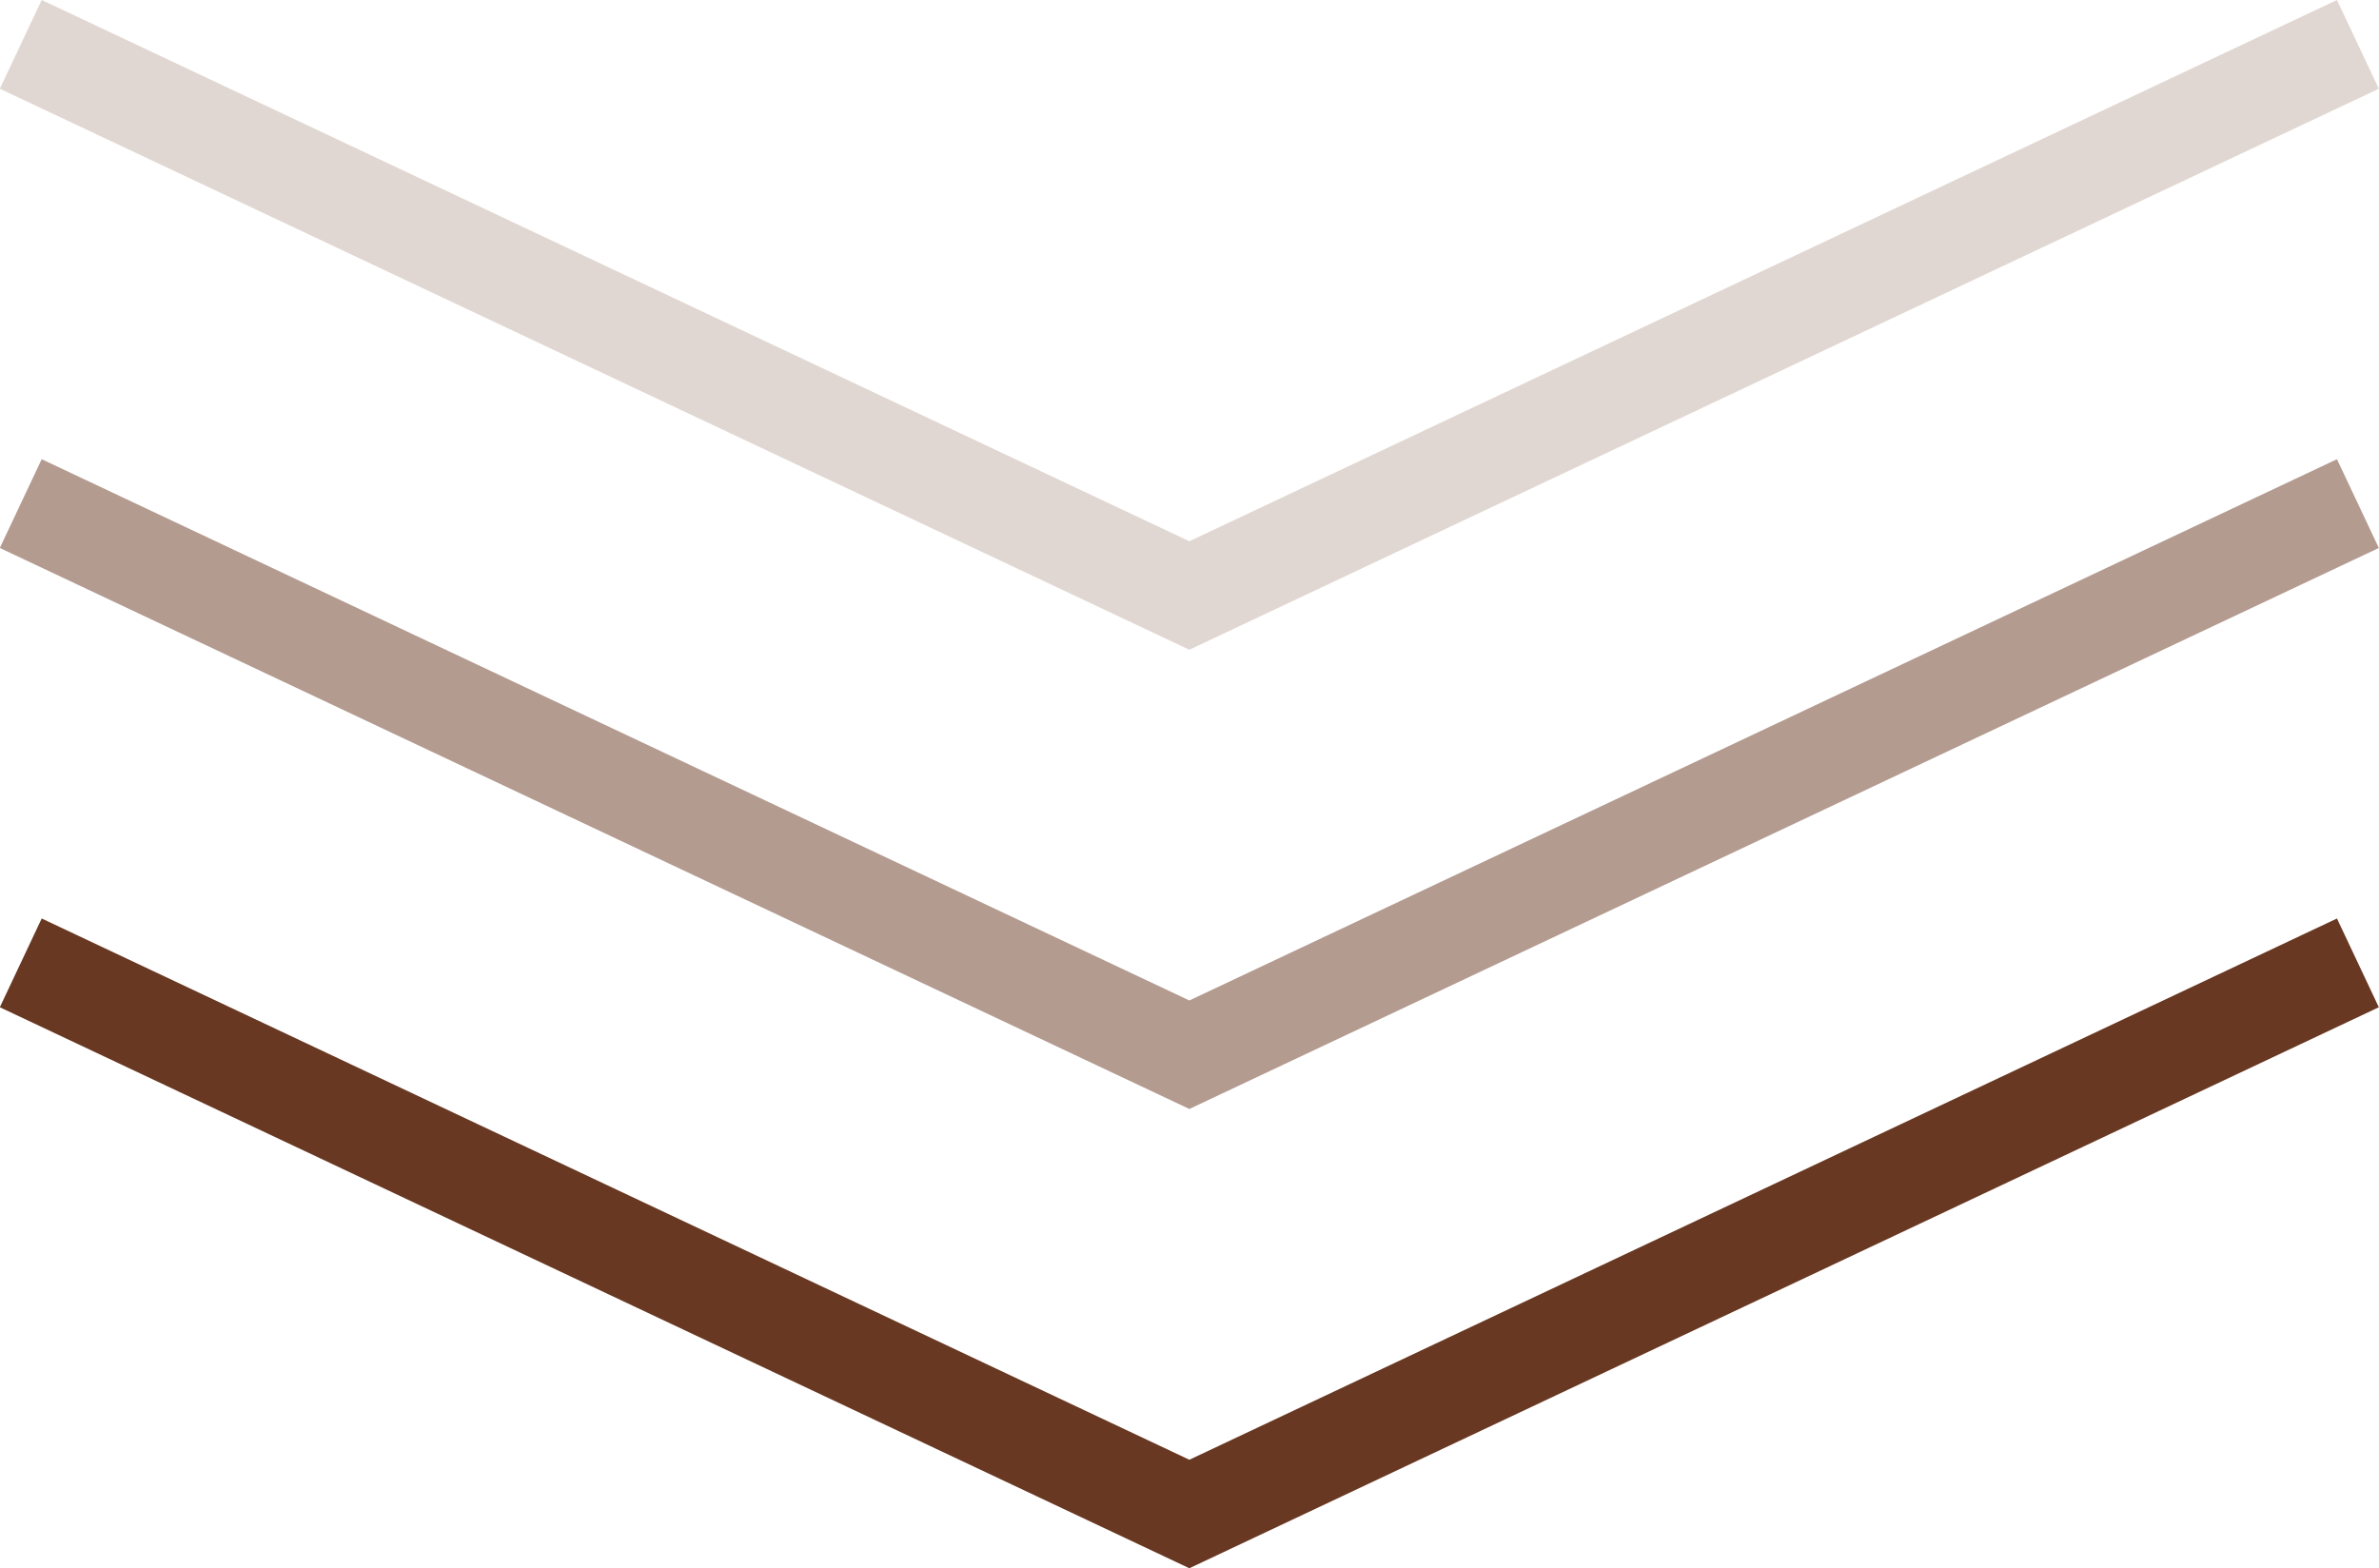
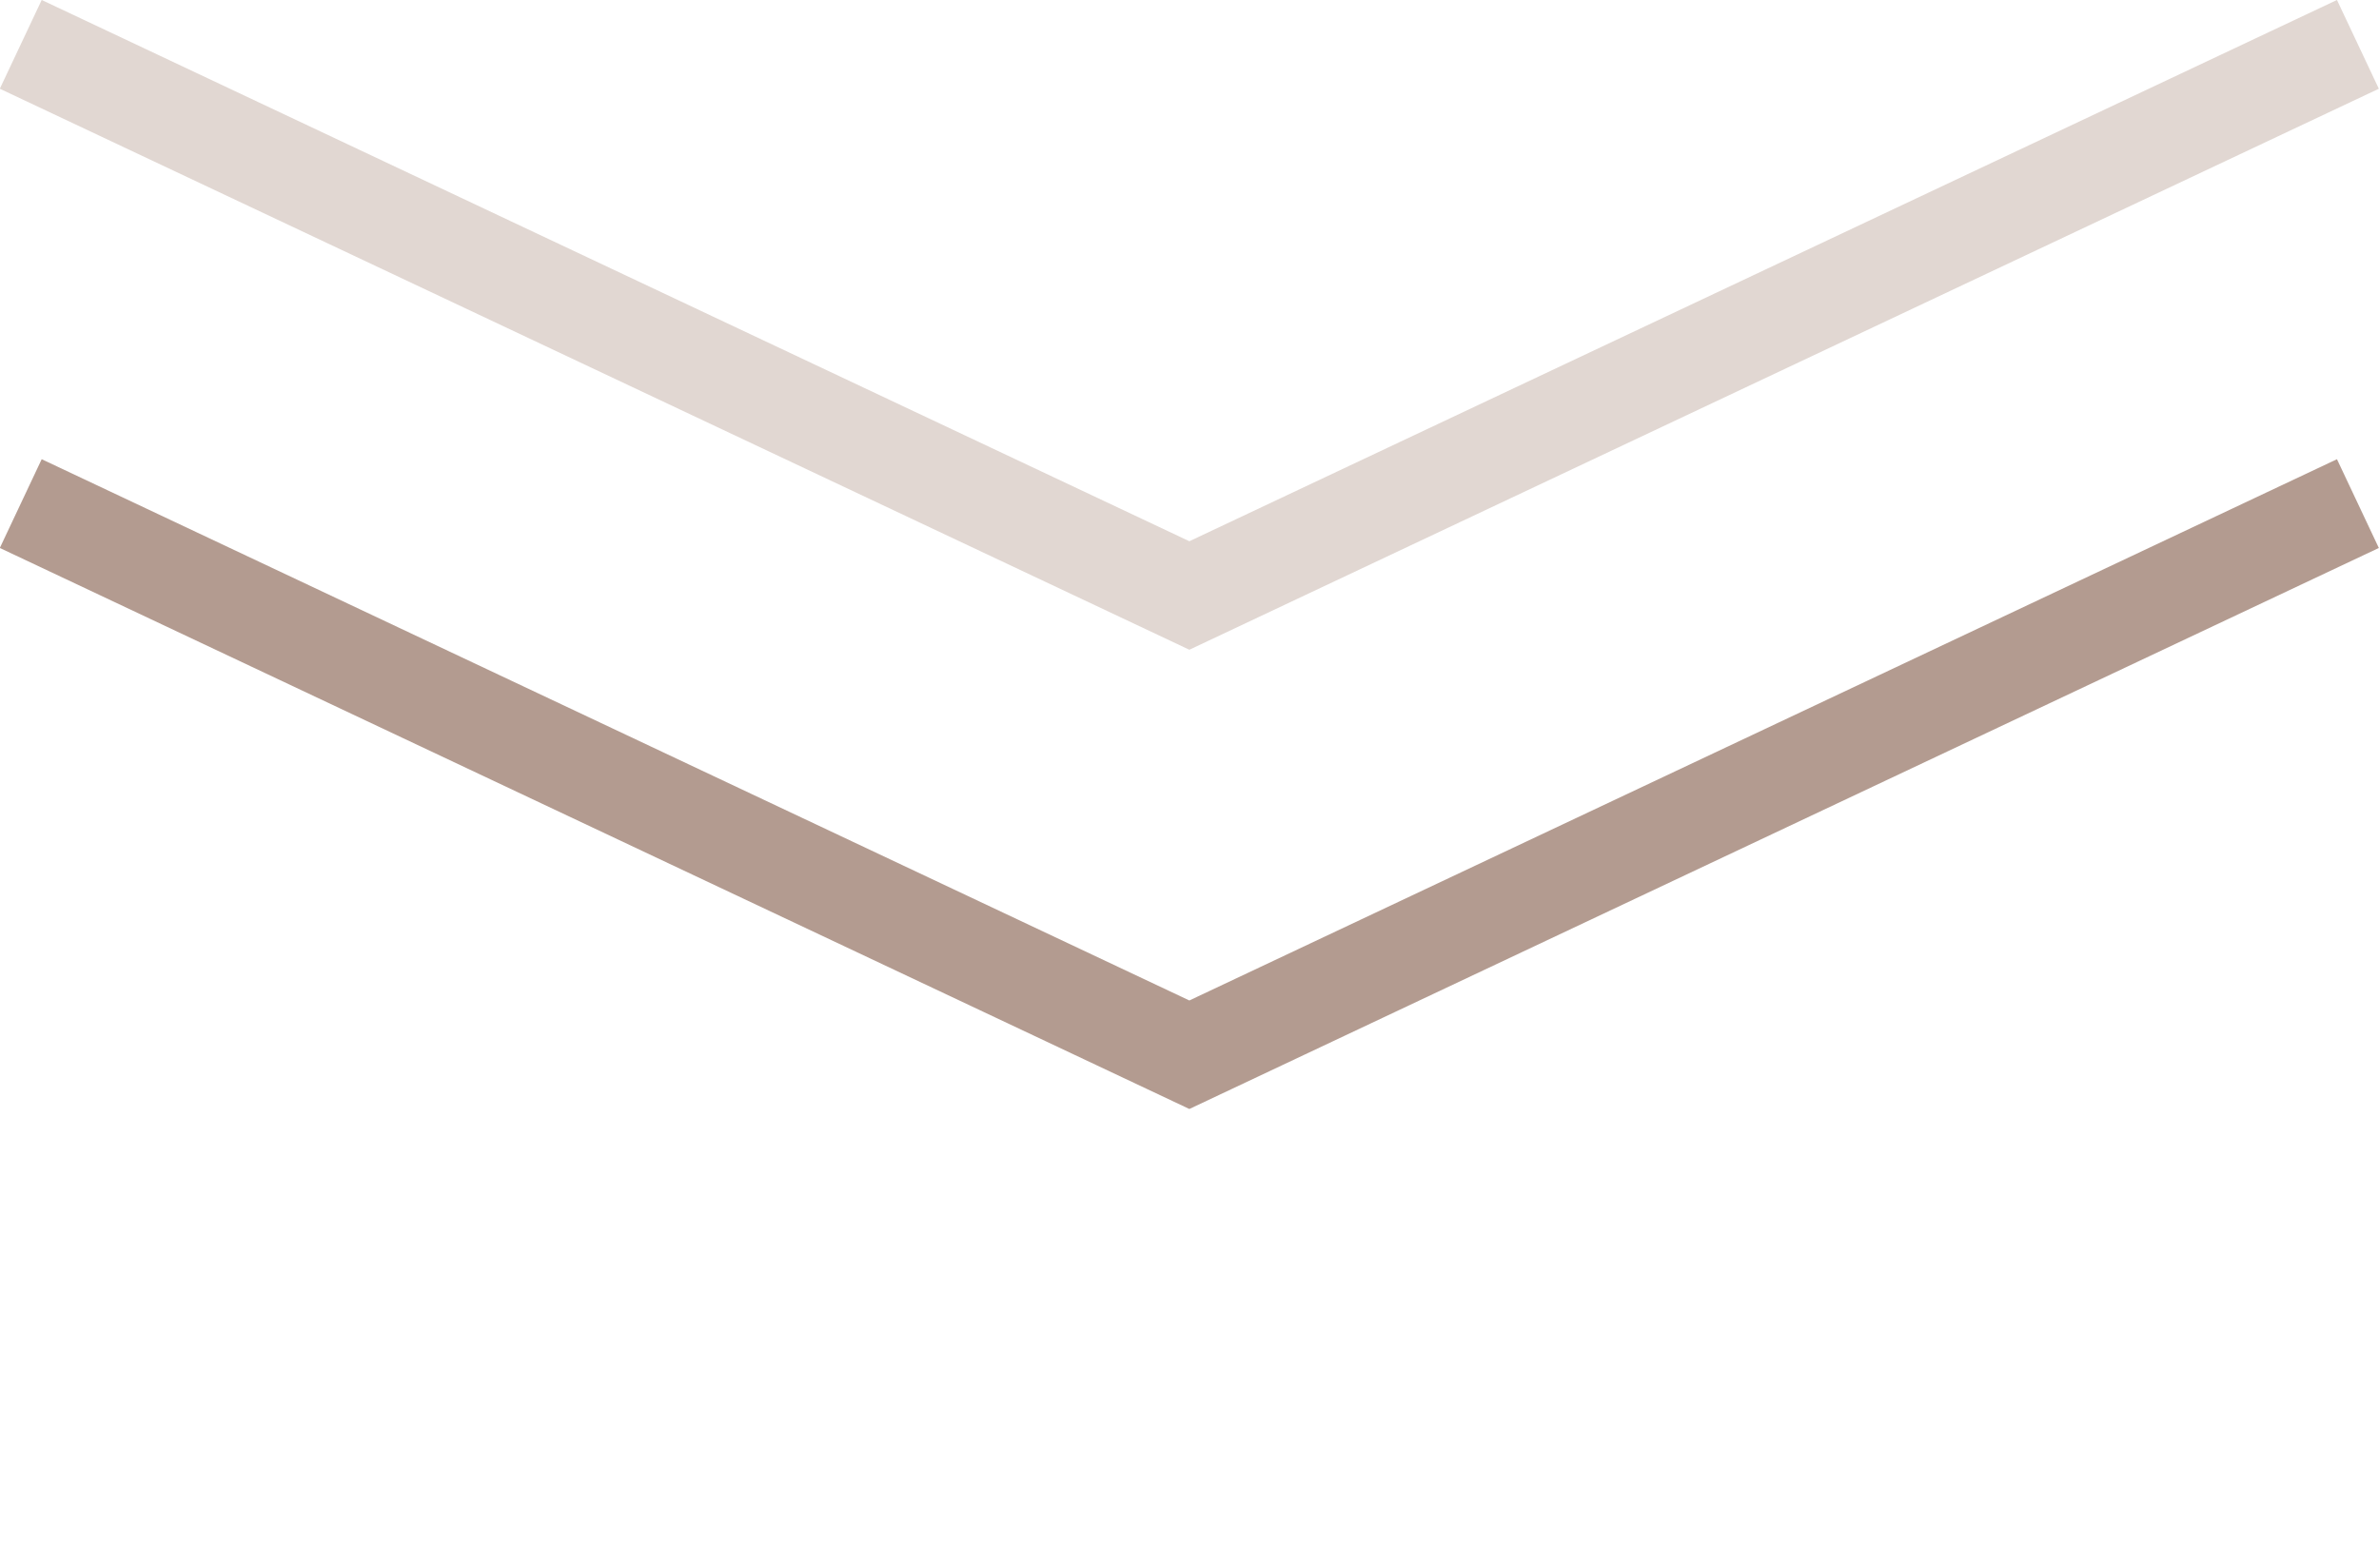
<svg xmlns="http://www.w3.org/2000/svg" width="48.476" height="31.961" viewBox="0 0 48.476 31.961">
  <g id="Gruppe_65" data-name="Gruppe 65" transform="translate(-172.652 -776.853)">
-     <path id="Pfad_67" data-name="Pfad 67" d="M2437.6,773.685l23.812,11.232,23.811-11.232" transform="translate(-2264.525 22.791)" fill="none" stroke="#693822" stroke-width="2" />
    <path id="Pfad_68" data-name="Pfad 68" d="M2437.6,773.685l23.812,11.232,23.811-11.232" transform="translate(-2264.525 13.431)" fill="none" stroke="#693822" stroke-width="2" opacity="0.5" />
    <path id="Pfad_69" data-name="Pfad 69" d="M2437.6,773.685l23.812,11.232,23.811-11.232" transform="translate(-2264.525 4.072)" fill="none" stroke="#693822" stroke-width="2" opacity="0.2" />
  </g>
</svg>